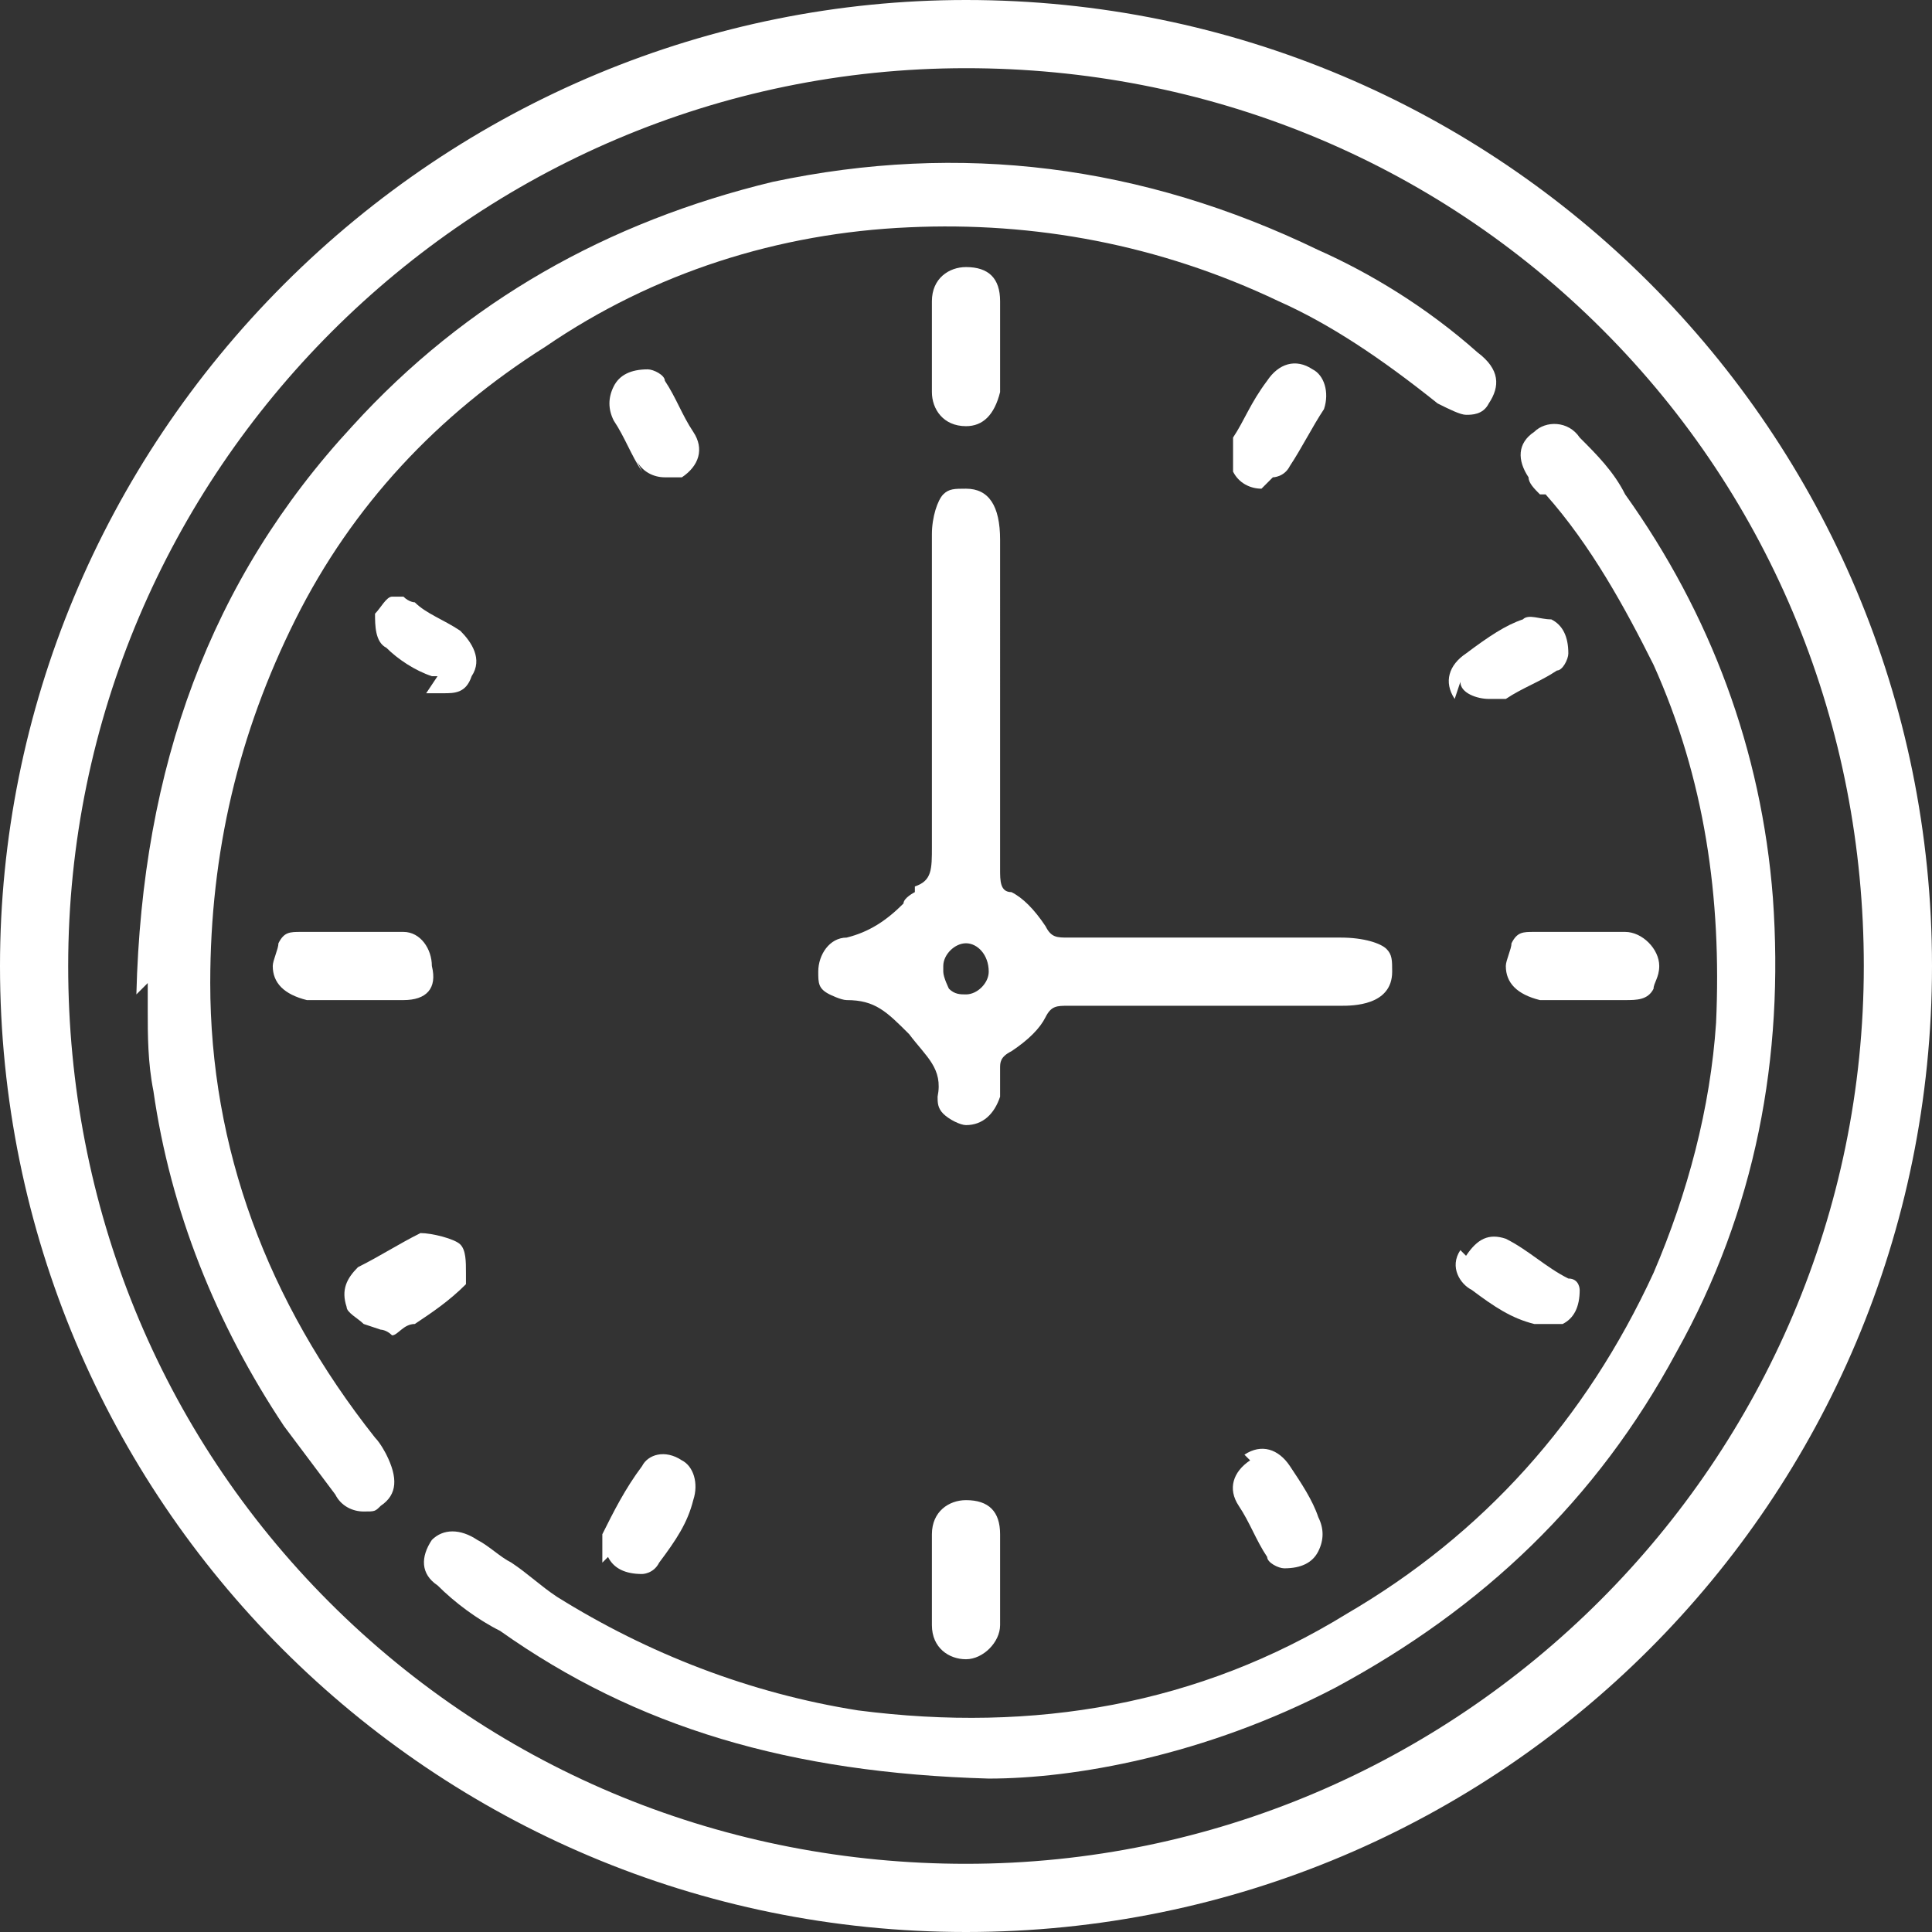
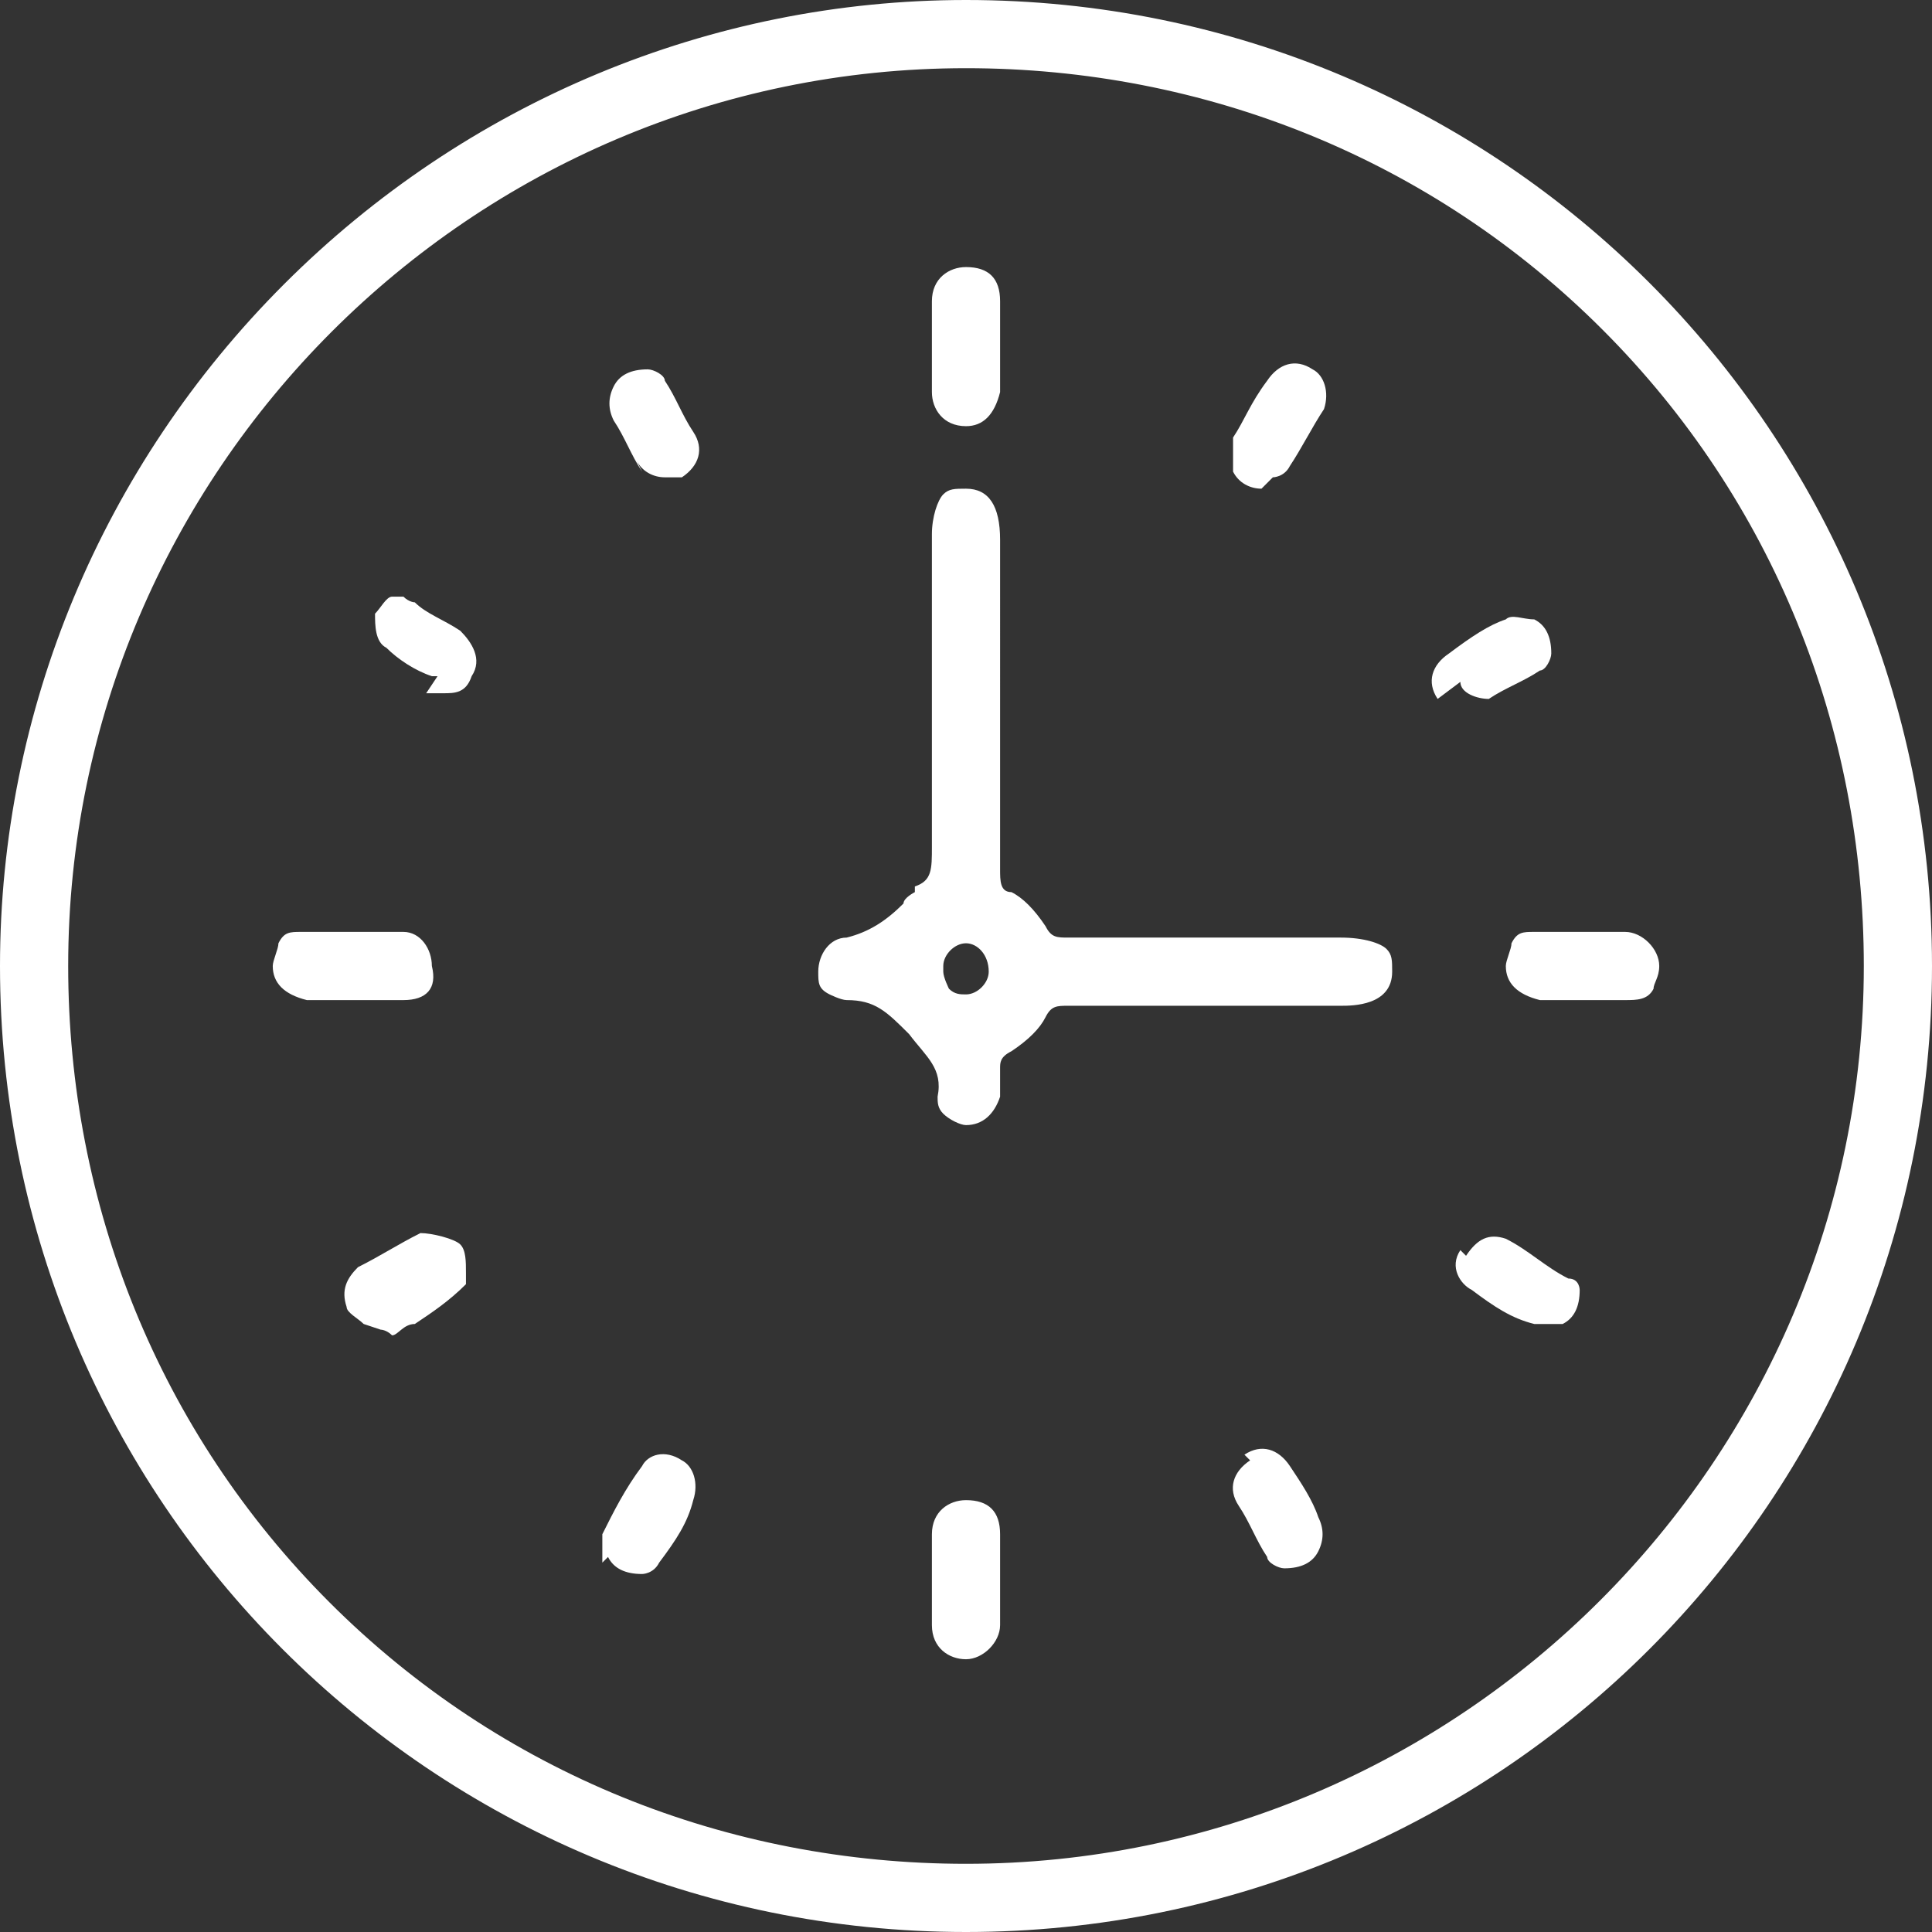
<svg xmlns="http://www.w3.org/2000/svg" id="Capa_1" data-name="Capa 1" version="1.1" viewBox="0 0 34 34">
  <rect x="0" y="0" width="34" height="34" fill="#333333" stroke="none" />
  <defs>
    <style>.cls-1{fill:#fff;stroke-width:0}</style>
  </defs>
  <path d="M17 0C12.5 0 8.2 1.8 5 5c-3.2 3.2-5 7.5-5 12 0 9.4 7.6 17 17 17s17-7.6 17-17S26.4 0 17 0Zm0 1.2c4.2 0 8.2 1.6 11.2 4.6 3 3 4.6 7 4.6 11.2 0 8.7-7.1 15.8-15.8 15.8-4.2 0-8.2-1.6-11.2-4.6-3-3-4.6-7-4.6-11.2C1.2 8.3 8.3 1.2 17 1.2Z" class="cls-1" />
-   <path d="M2.6 17.3v.5c0 .4 0 .9.1 1.4.3 2.1 1.1 4.1 2.3 5.9l.9 1.2c.1.2.3.3.5.3s.2 0 .3-.1c.3-.2.3-.5.1-.9 0 0-.1-.2-.2-.3-1.9-2.4-2.9-5.1-2.9-8 0-2.3.5-4.4 1.5-6.4s2.5-3.6 4.4-4.8c1.9-1.3 4.1-2 6.4-2.1 2.2-.1 4.4.3 6.5 1.3.9.4 1.8 1 2.8 1.8.2.1.4.2.5.2.1 0 .3 0 .4-.2.2-.3.2-.6-.2-.9-.9-.8-1.9-1.4-2.8-1.8-3.1-1.5-6.3-1.9-9.6-1.2-2.9.7-5.4 2.1-7.4 4.3-2.5 2.7-3.7 6-3.8 10ZM27.2 8.7c.8.9 1.4 2 1.9 3 .9 2 1.2 4.1 1.1 6.3-.1 1.5-.5 3-1.1 4.4-1.2 2.6-3 4.6-5.4 6-2.6 1.6-5.5 2.1-8.6 1.7-1.9-.3-3.7-1-5.3-2-.3-.2-.5-.4-.8-.6-.2-.1-.4-.3-.6-.4-.3-.2-.6-.2-.8 0-.2.3-.2.6.1.8.3.3.7.6 1.1.8 2.4 1.7 5.1 2.5 8.6 2.6 1.5 0 3.8-.4 6.1-1.6 2.6-1.4 4.6-3.3 6-5.9 1.4-2.5 1.9-5.2 1.7-8-.2-2.6-1.1-5-2.6-7.1-.2-.4-.5-.7-.8-1-.2-.3-.6-.3-.8-.1-.3.2-.3.5-.1.8 0 .1.1.2.2.3Z" class="cls-1" />
-   <path d="M16.1 15.7s-.2.1-.2.2c-.3.3-.6.5-1 .6-.3 0-.5.3-.5.6 0 .2 0 .3.2.4 0 0 .2.1.3.1.5 0 .7.2 1.1.6.3.4.6.6.5 1.1 0 .1 0 .2.1.3.1.1.3.2.4.2.3 0 .5-.2.6-.5v-.5c0-.1 0-.2.2-.3.3-.2.5-.4.6-.6.1-.2.2-.2.4-.2h4.8c.2 0 .9 0 .9-.6 0-.2 0-.3-.1-.4-.1-.1-.4-.2-.8-.2h-4.8c-.2 0-.3 0-.4-.2-.2-.3-.4-.5-.6-.6-.2 0-.2-.2-.2-.4V9.5c0-.6-.2-.9-.6-.9-.2 0-.3 0-.4.1-.1.1-.2.4-.2.7v5.5c0 .4 0 .6-.3.7Zm.5 1.3c0-.2.2-.4.4-.4s.4.2.4.5c0 .2-.2.4-.4.4-.1 0-.2 0-.3-.1 0 0-.1-.2-.1-.3ZM17.6 5.3c0-.4-.2-.6-.6-.6-.3 0-.6.2-.6.6v1.6c0 .3.2.6.6.6.3 0 .5-.2.6-.6V5.3ZM5.3 16.4c-.2 0-.3 0-.4.2 0 .1-.1.3-.1.4 0 .3.2.5.6.6H7.1c.4 0 .6-.2.5-.6 0-.3-.2-.6-.5-.6H5.5ZM27.6 17.6h1c.2 0 .4 0 .5-.2 0-.1.1-.2.1-.4 0-.3-.3-.6-.6-.6H27c-.2 0-.3 0-.4.2 0 .1-.1.3-.1.4 0 .3.2.5.6.6h.6ZM16.4 28.1v.5c0 .4.3.6.6.6s.6-.3.6-.6V27c0-.4-.2-.6-.6-.6-.3 0-.6.2-.6.6V27.9ZM7.5 12.2h.3c.2 0 .4 0 .5-.3.2-.3 0-.6-.2-.8-.3-.2-.6-.3-.8-.5 0 0-.1 0-.2-.1h-.2c-.1 0-.2.2-.3.3 0 .2 0 .5.2.6.2.2.5.4.8.5h.1ZM25.7 12c0 .2.3.3.5.3h.3c.3-.2.6-.3.9-.5.1 0 .2-.2.2-.3 0-.3-.1-.5-.3-.6-.2 0-.4-.1-.5 0-.3.1-.6.3-1 .6-.3.2-.4.5-.2.8ZM10.7 27.4c.1.2.3.3.6.3 0 0 .2 0 .3-.2.3-.4.5-.7.6-1.1.1-.3 0-.6-.2-.7-.3-.2-.6-.1-.7.1-.3.4-.5.8-.7 1.2v.5ZM22 25.7c-.3.2-.4.5-.2.8.2.3.3.6.5.9 0 .1.2.2.3.2.3 0 .5-.1.6-.3.1-.2.1-.4 0-.6-.1-.3-.3-.6-.5-.9-.2-.3-.5-.4-.8-.2ZM11.2 8.1c.1.2.3.3.5.3h.3c.3-.2.4-.5.2-.8-.2-.3-.3-.6-.5-.9 0-.1-.2-.2-.3-.2-.3 0-.5.1-.6.3-.1.2-.1.4 0 .6.2.3.3.6.5.9ZM22.4 8.4s.2 0 .3-.2c.2-.3.4-.7.6-1 .1-.3 0-.6-.2-.7-.3-.2-.6-.1-.8.2-.3.4-.4.7-.6 1v.6c.1.2.3.3.5.3ZM6.7 23.4s.1 0 .2.1c.1 0 .2-.2.4-.2.3-.2.6-.4.9-.7v-.2c0-.2 0-.4-.1-.5-.1-.1-.5-.2-.7-.2-.4.2-.7.4-1.1.6-.2.2-.3.4-.2.7 0 .1.2.2.3.3ZM25.7 22c-.2.3 0 .6.2.7.4.3.7.5 1.1.6h.5c.2-.1.3-.3.3-.6 0 0 0-.2-.2-.2-.4-.2-.7-.5-1.1-.7-.3-.1-.5 0-.7.3Z" class="cls-1" />
+   <path d="M16.1 15.7s-.2.1-.2.2c-.3.3-.6.5-1 .6-.3 0-.5.3-.5.6 0 .2 0 .3.2.4 0 0 .2.1.3.1.5 0 .7.2 1.1.6.3.4.6.6.5 1.1 0 .1 0 .2.1.3.1.1.3.2.4.2.3 0 .5-.2.6-.5v-.5c0-.1 0-.2.2-.3.3-.2.5-.4.6-.6.1-.2.2-.2.4-.2h4.8c.2 0 .9 0 .9-.6 0-.2 0-.3-.1-.4-.1-.1-.4-.2-.8-.2h-4.8c-.2 0-.3 0-.4-.2-.2-.3-.4-.5-.6-.6-.2 0-.2-.2-.2-.4V9.5c0-.6-.2-.9-.6-.9-.2 0-.3 0-.4.1-.1.1-.2.4-.2.7v5.5c0 .4 0 .6-.3.7Zm.5 1.3c0-.2.2-.4.4-.4s.4.2.4.5c0 .2-.2.4-.4.4-.1 0-.2 0-.3-.1 0 0-.1-.2-.1-.3ZM17.6 5.3c0-.4-.2-.6-.6-.6-.3 0-.6.2-.6.6v1.6c0 .3.2.6.6.6.3 0 .5-.2.6-.6V5.3ZM5.3 16.4c-.2 0-.3 0-.4.2 0 .1-.1.3-.1.4 0 .3.2.5.6.6H7.1c.4 0 .6-.2.5-.6 0-.3-.2-.6-.5-.6H5.5ZM27.6 17.6h1c.2 0 .4 0 .5-.2 0-.1.1-.2.1-.4 0-.3-.3-.6-.6-.6H27c-.2 0-.3 0-.4.2 0 .1-.1.3-.1.4 0 .3.2.5.6.6h.6ZM16.4 28.1v.5c0 .4.3.6.6.6s.6-.3.6-.6V27c0-.4-.2-.6-.6-.6-.3 0-.6.2-.6.6V27.9ZM7.5 12.2h.3c.2 0 .4 0 .5-.3.2-.3 0-.6-.2-.8-.3-.2-.6-.3-.8-.5 0 0-.1 0-.2-.1h-.2c-.1 0-.2.2-.3.3 0 .2 0 .5.2.6.2.2.5.4.8.5h.1ZM25.7 12c0 .2.3.3.5.3c.3-.2.6-.3.9-.5.1 0 .2-.2.2-.3 0-.3-.1-.5-.3-.6-.2 0-.4-.1-.5 0-.3.1-.6.3-1 .6-.3.2-.4.5-.2.8ZM10.7 27.4c.1.2.3.3.6.3 0 0 .2 0 .3-.2.3-.4.5-.7.6-1.1.1-.3 0-.6-.2-.7-.3-.2-.6-.1-.7.1-.3.4-.5.8-.7 1.2v.5ZM22 25.7c-.3.2-.4.5-.2.8.2.3.3.6.5.9 0 .1.2.2.3.2.3 0 .5-.1.6-.3.1-.2.1-.4 0-.6-.1-.3-.3-.6-.5-.9-.2-.3-.5-.4-.8-.2ZM11.2 8.1c.1.2.3.3.5.3h.3c.3-.2.4-.5.2-.8-.2-.3-.3-.6-.5-.9 0-.1-.2-.2-.3-.2-.3 0-.5.1-.6.3-.1.2-.1.4 0 .6.2.3.3.6.5.9ZM22.4 8.4s.2 0 .3-.2c.2-.3.4-.7.6-1 .1-.3 0-.6-.2-.7-.3-.2-.6-.1-.8.2-.3.4-.4.7-.6 1v.6c.1.2.3.3.5.3ZM6.7 23.4s.1 0 .2.1c.1 0 .2-.2.4-.2.3-.2.6-.4.9-.7v-.2c0-.2 0-.4-.1-.5-.1-.1-.5-.2-.7-.2-.4.2-.7.4-1.1.6-.2.2-.3.4-.2.7 0 .1.2.2.3.3ZM25.7 22c-.2.3 0 .6.2.7.4.3.7.5 1.1.6h.5c.2-.1.3-.3.3-.6 0 0 0-.2-.2-.2-.4-.2-.7-.5-1.1-.7-.3-.1-.5 0-.7.3Z" class="cls-1" />
</svg>